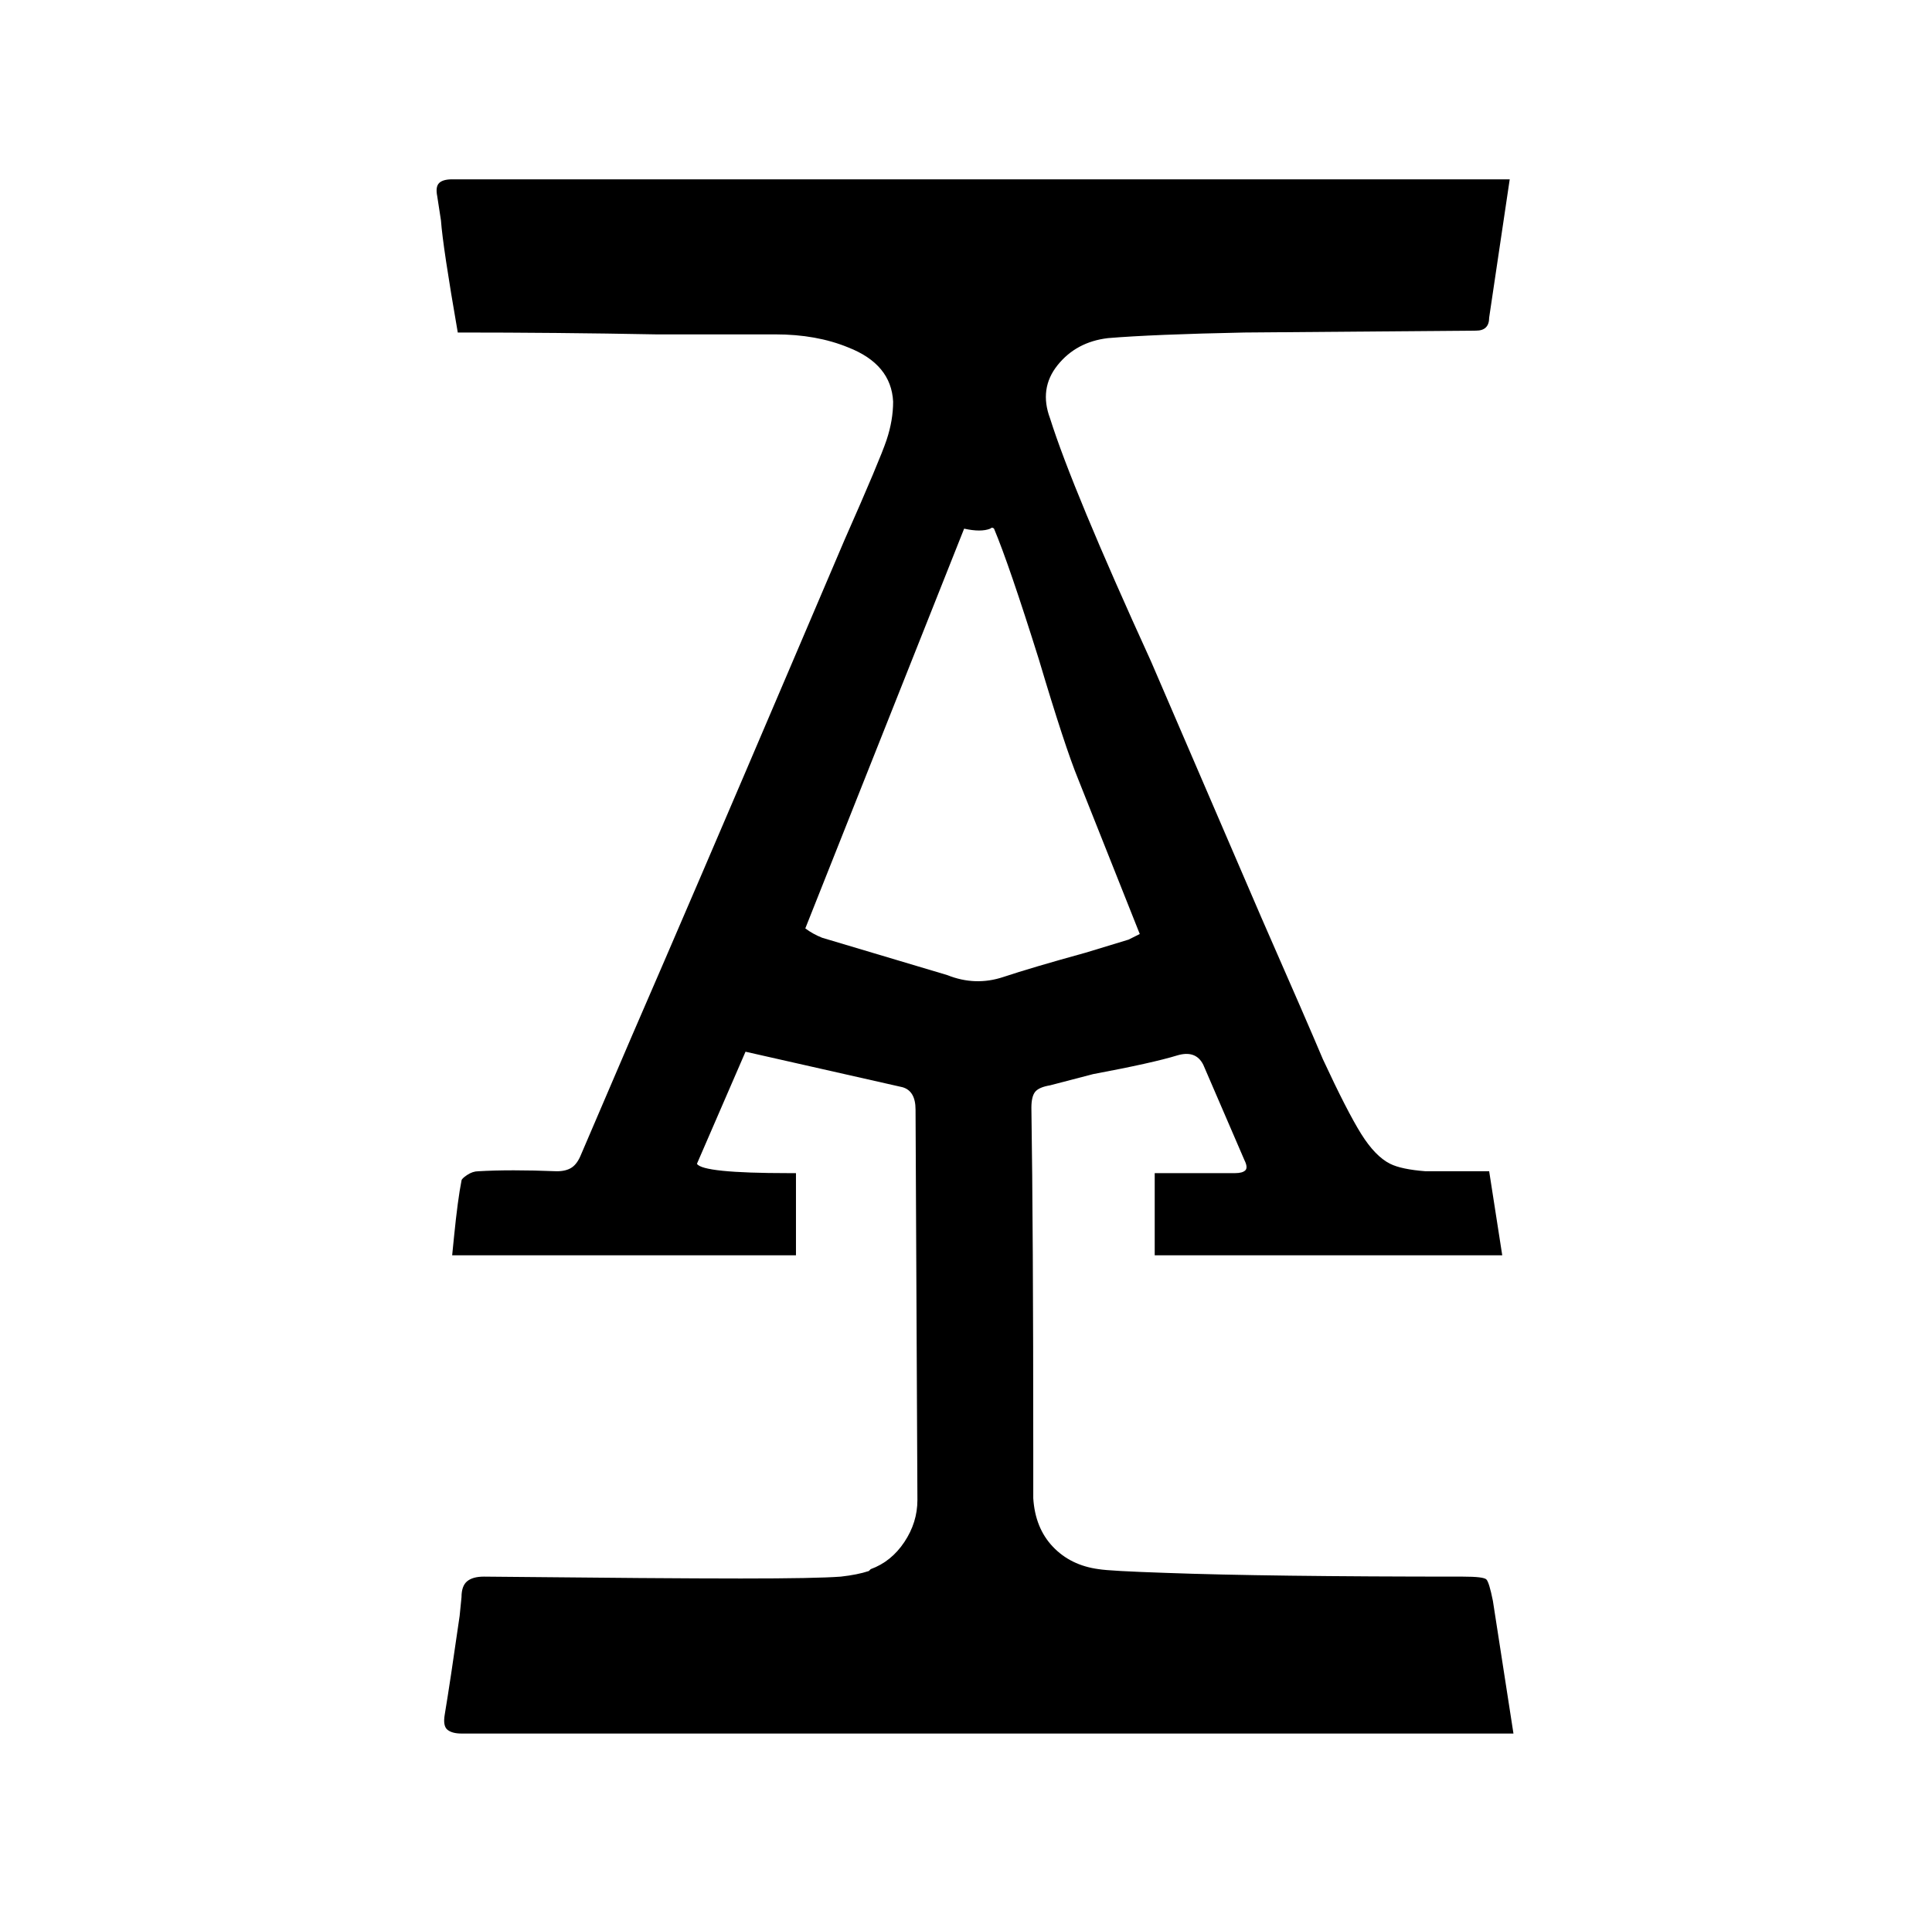
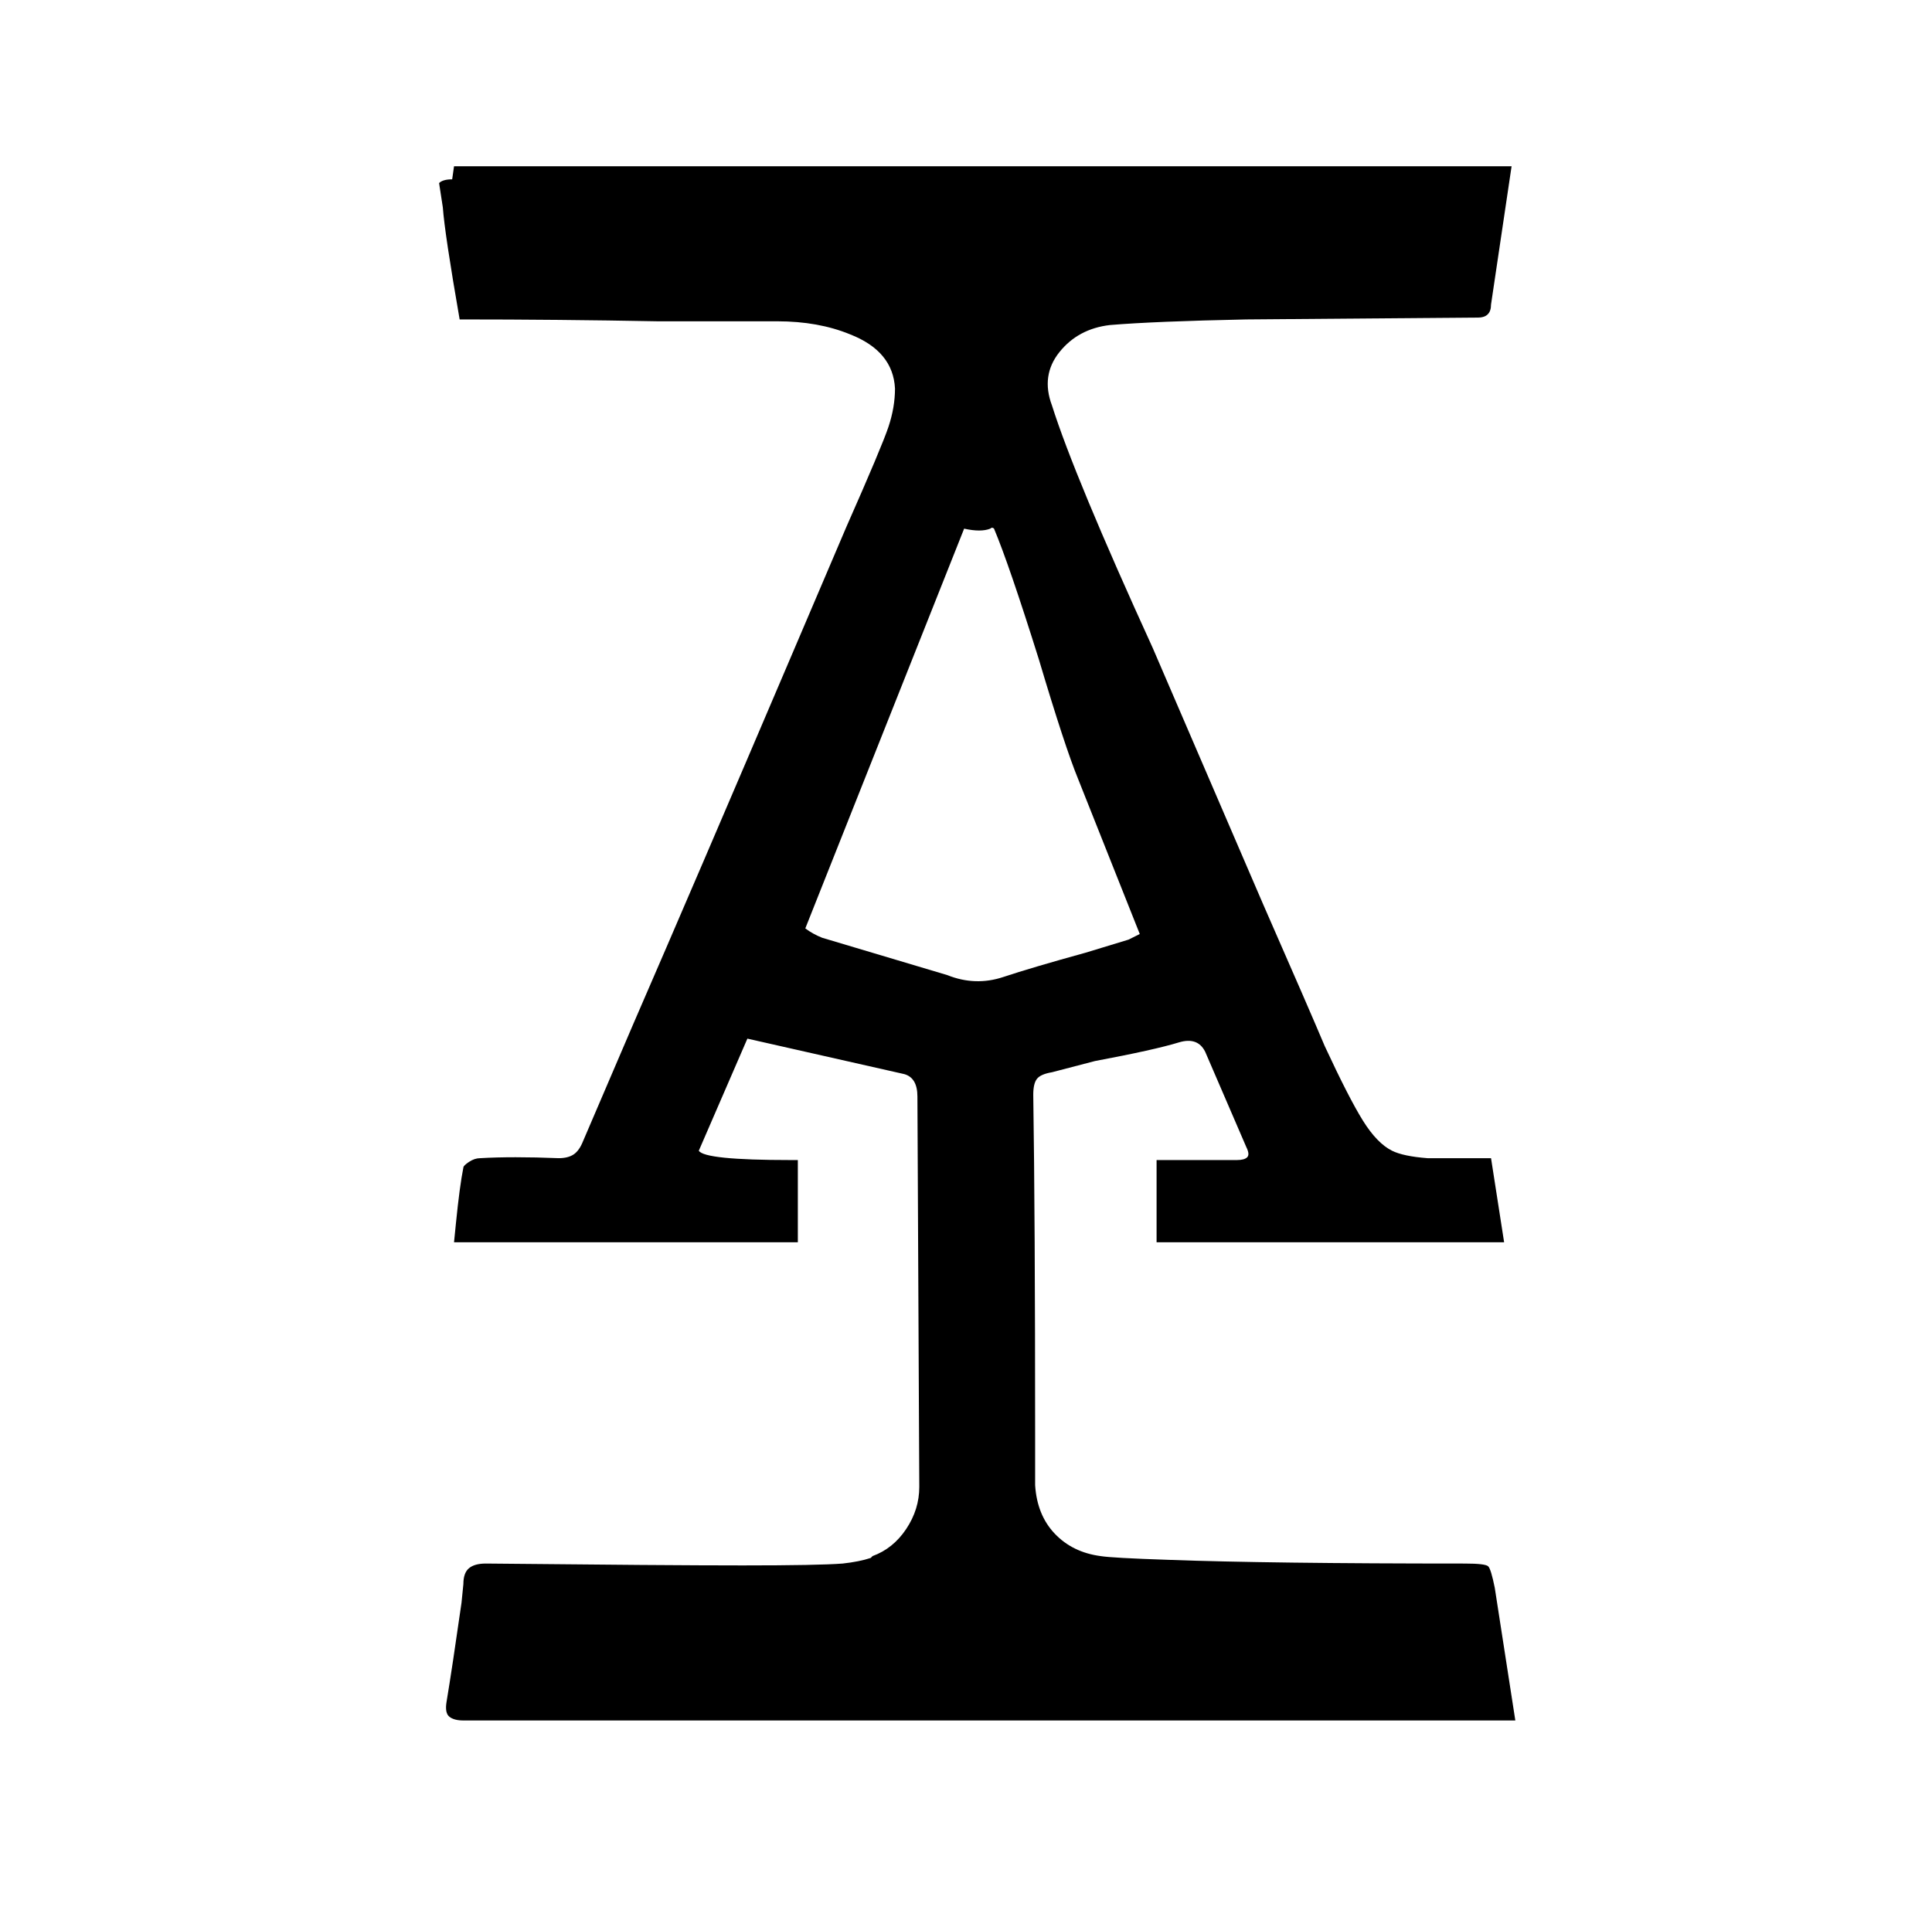
<svg xmlns="http://www.w3.org/2000/svg" version="1.1" viewBox="-10 0 1034 1024">
-   <path fill="currentColor" d="M232 96q-5 0 -7 2t-1 7l2 13q1 14 9 60q53 0 106 1h64q22 0 39 7q23 9 24 29q0 10 -3.5 20.5t-22.5 53.5l-29 68q-52 122 -85 198l-27 63q-2 5 -5 7t-8 2q-25 -1 -42 0q-3 0 -6 2t-3 3q-2 10 -4 30l-1 10h184v-44h-4q-46 0 -49 -5l26 -60l84 19q7 2 7 12l1 209 q0 12 -7 22.5t-18 14.5l-1 1q-6 2 -15 3q-13 1 -53.5 1t-137.5 -1q-6 0 -9 2.5t-3 8.5l-1 10q-5 35 -8 53q-1 6 1.5 8t7.5 2h163h400l-11 -71q-2 -10 -3.5 -11.5t-12.5 -1.5v0q-105 0 -159 -2q-30 -1 -36 -2q-15 -2 -24.5 -12t-10.5 -26v-26q0 -117 -1 -183q0 -6 2 -8.5 t8 -3.5l23 -6q32 -6 45 -10q10 -3 14 5l22 51q2 4 0.5 5.5t-5.5 1.5h-43v44h186l-7 -45h-11h-23q-13 -1 -19 -4q-8 -4 -15.5 -16t-20.5 -40q-8 -19 -33 -76l-59 -137q-42 -92 -54 -130q-6 -16 4 -28.5t27 -14.5q24 -2 73 -3l124 -1q7 0 7 -7l11 -74h-566zM506 283q9 2 14 0 q1 -1 2 0q8 19 24 70q14 47 21 64l33 83l-6 3l-23 7q-29 8 -44 13t-30 -1l-67 -20q-5 -2 -9 -5z" />
+   <path fill="currentColor" d="M232 96q-5 0 -7 2l2 13q1 14 9 60q53 0 106 1h64q22 0 39 7q23 9 24 29q0 10 -3.5 20.5t-22.5 53.5l-29 68q-52 122 -85 198l-27 63q-2 5 -5 7t-8 2q-25 -1 -42 0q-3 0 -6 2t-3 3q-2 10 -4 30l-1 10h184v-44h-4q-46 0 -49 -5l26 -60l84 19q7 2 7 12l1 209 q0 12 -7 22.5t-18 14.5l-1 1q-6 2 -15 3q-13 1 -53.5 1t-137.5 -1q-6 0 -9 2.5t-3 8.5l-1 10q-5 35 -8 53q-1 6 1.5 8t7.5 2h163h400l-11 -71q-2 -10 -3.5 -11.5t-12.5 -1.5v0q-105 0 -159 -2q-30 -1 -36 -2q-15 -2 -24.5 -12t-10.5 -26v-26q0 -117 -1 -183q0 -6 2 -8.5 t8 -3.5l23 -6q32 -6 45 -10q10 -3 14 5l22 51q2 4 0.5 5.5t-5.5 1.5h-43v44h186l-7 -45h-11h-23q-13 -1 -19 -4q-8 -4 -15.5 -16t-20.5 -40q-8 -19 -33 -76l-59 -137q-42 -92 -54 -130q-6 -16 4 -28.5t27 -14.5q24 -2 73 -3l124 -1q7 0 7 -7l11 -74h-566zM506 283q9 2 14 0 q1 -1 2 0q8 19 24 70q14 47 21 64l33 83l-6 3l-23 7q-29 8 -44 13t-30 -1l-67 -20q-5 -2 -9 -5z" />
</svg>